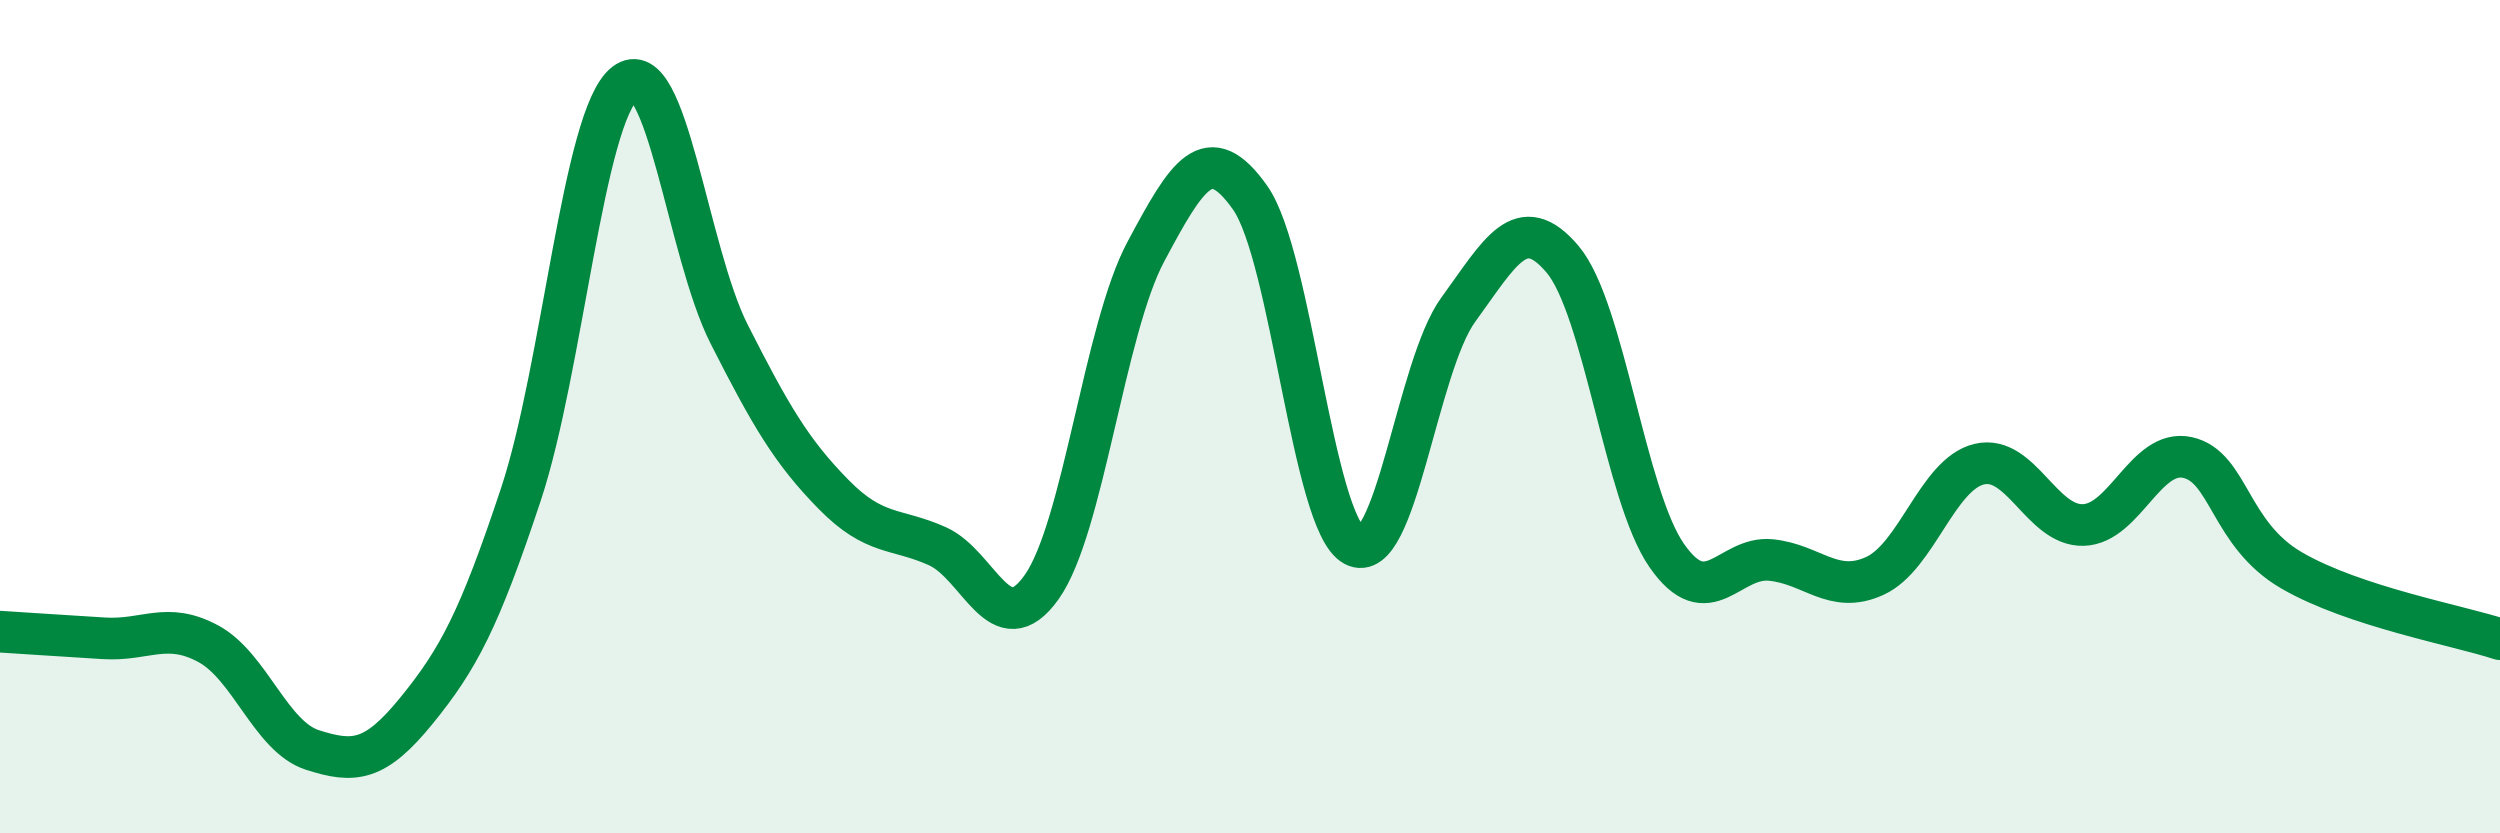
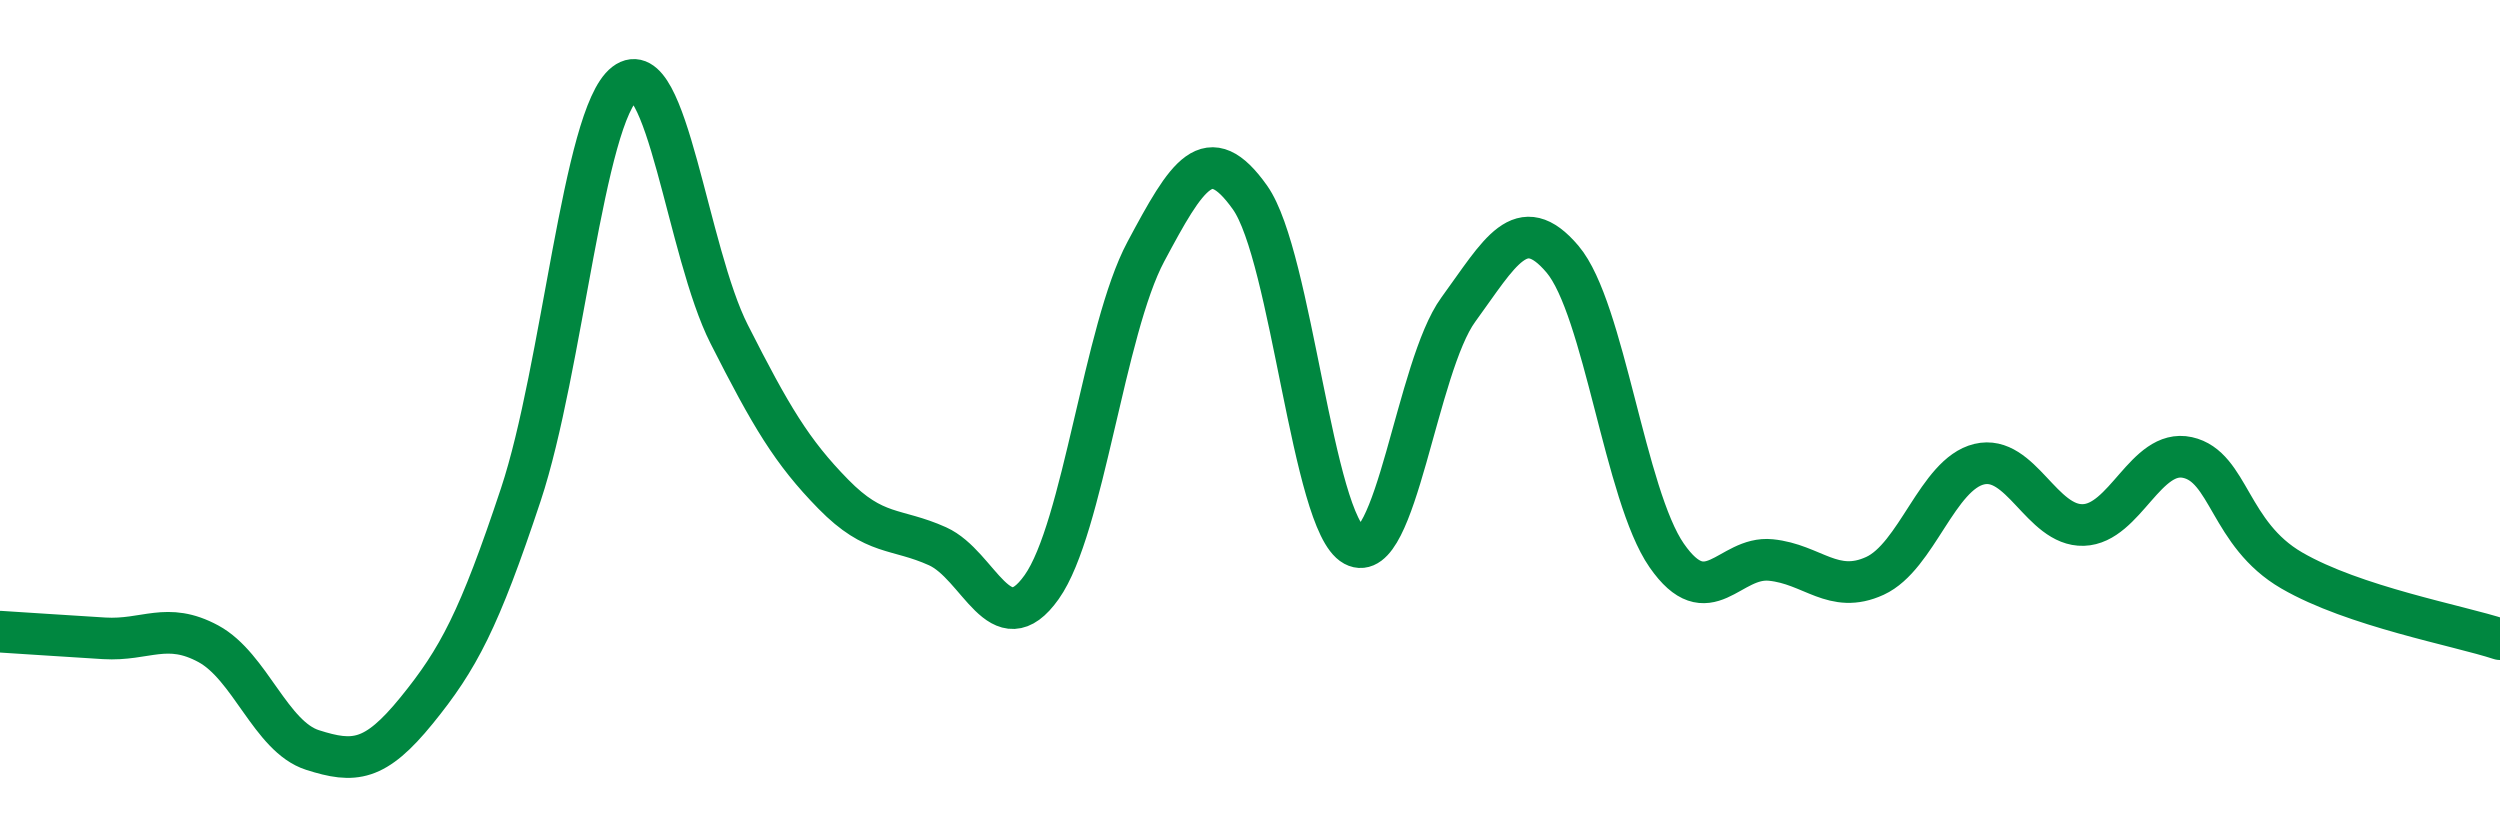
<svg xmlns="http://www.w3.org/2000/svg" width="60" height="20" viewBox="0 0 60 20">
-   <path d="M 0,15.16 C 0.5,15.19 1.5,15.26 2.5,15.32 C 3.5,15.38 4,14.91 5,15.45 C 6,15.99 6.5,17.68 7.5,18 C 8.5,18.32 9,18.28 10,17.05 C 11,15.82 11.5,14.88 12.5,11.87 C 13.5,8.86 14,2.77 15,2 C 16,1.23 16.5,6.05 17.5,8.02 C 18.5,9.99 19,10.84 20,11.86 C 21,12.88 21.5,12.66 22.5,13.11 C 23.5,13.56 24,15.5 25,14.09 C 26,12.68 26.5,7.91 27.5,6.04 C 28.5,4.17 29,3.33 30,4.74 C 31,6.15 31.5,12.55 32.5,13.09 C 33.5,13.63 34,8.8 35,7.43 C 36,6.06 36.5,5.04 37.5,6.22 C 38.5,7.4 39,11.89 40,13.33 C 41,14.77 41.5,13.34 42.5,13.44 C 43.5,13.54 44,14.28 45,13.82 C 46,13.36 46.5,11.38 47.5,11.14 C 48.5,10.9 49,12.63 50,12.6 C 51,12.57 51.5,10.76 52.5,10.98 C 53.5,11.2 53.5,12.82 55,13.69 C 56.5,14.56 59,15.01 60,15.34L60 20L0 20Z" fill="#008740" opacity="0.1" stroke-linecap="round" stroke-linejoin="round" />
  <path d="M 0,15.16 C 0.5,15.19 1.5,15.26 2.5,15.32 C 3.5,15.38 4,14.91 5,15.45 C 6,15.99 6.5,17.68 7.5,18 C 8.5,18.32 9,18.28 10,17.05 C 11,15.82 11.5,14.88 12.5,11.87 C 13.5,8.86 14,2.77 15,2 C 16,1.23 16.5,6.05 17.5,8.02 C 18.5,9.99 19,10.84 20,11.86 C 21,12.88 21.5,12.66 22.5,13.11 C 23.5,13.56 24,15.5 25,14.09 C 26,12.68 26.5,7.91 27.5,6.04 C 28.5,4.17 29,3.33 30,4.74 C 31,6.15 31.5,12.55 32.5,13.09 C 33.5,13.63 34,8.8 35,7.43 C 36,6.06 36.5,5.04 37.5,6.22 C 38.5,7.4 39,11.89 40,13.33 C 41,14.77 41.5,13.34 42.5,13.44 C 43.5,13.54 44,14.28 45,13.82 C 46,13.36 46.5,11.38 47.5,11.14 C 48.5,10.9 49,12.63 50,12.6 C 51,12.57 51.5,10.76 52.5,10.98 C 53.5,11.2 53.5,12.82 55,13.69 C 56.5,14.56 59,15.01 60,15.34" stroke="#008740" stroke-width="1" fill="none" stroke-linecap="round" stroke-linejoin="round" />
</svg>